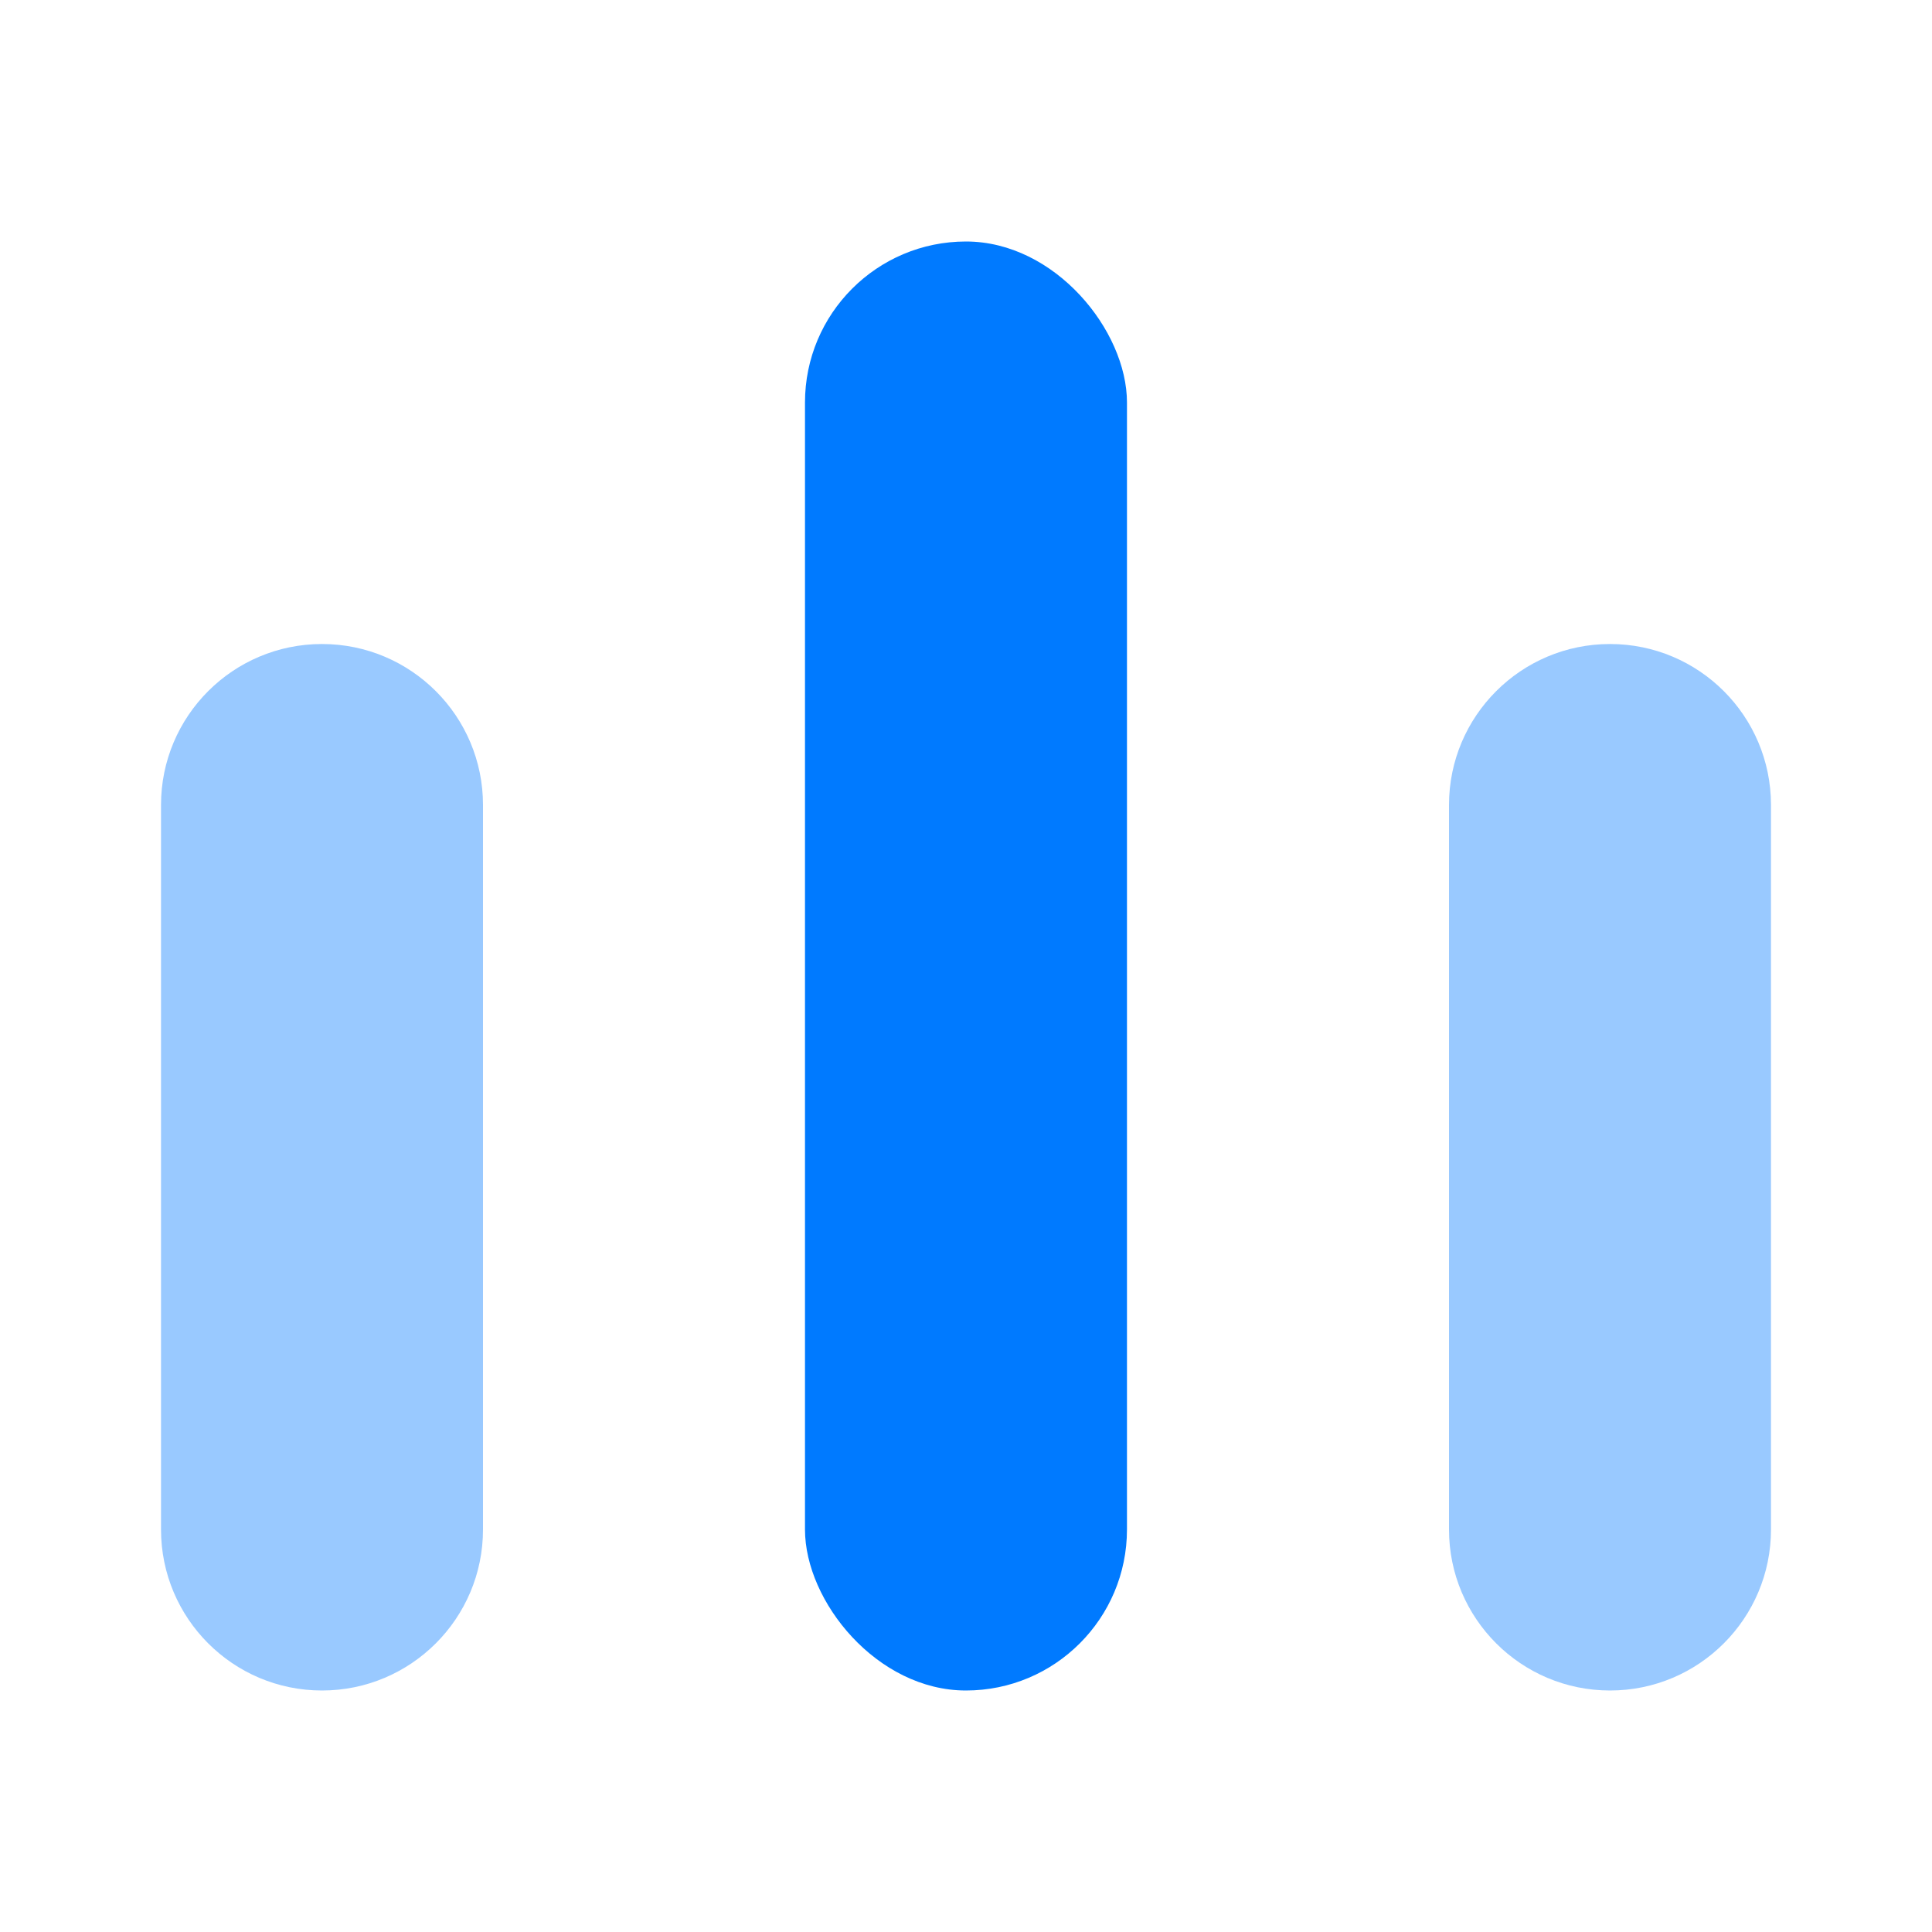
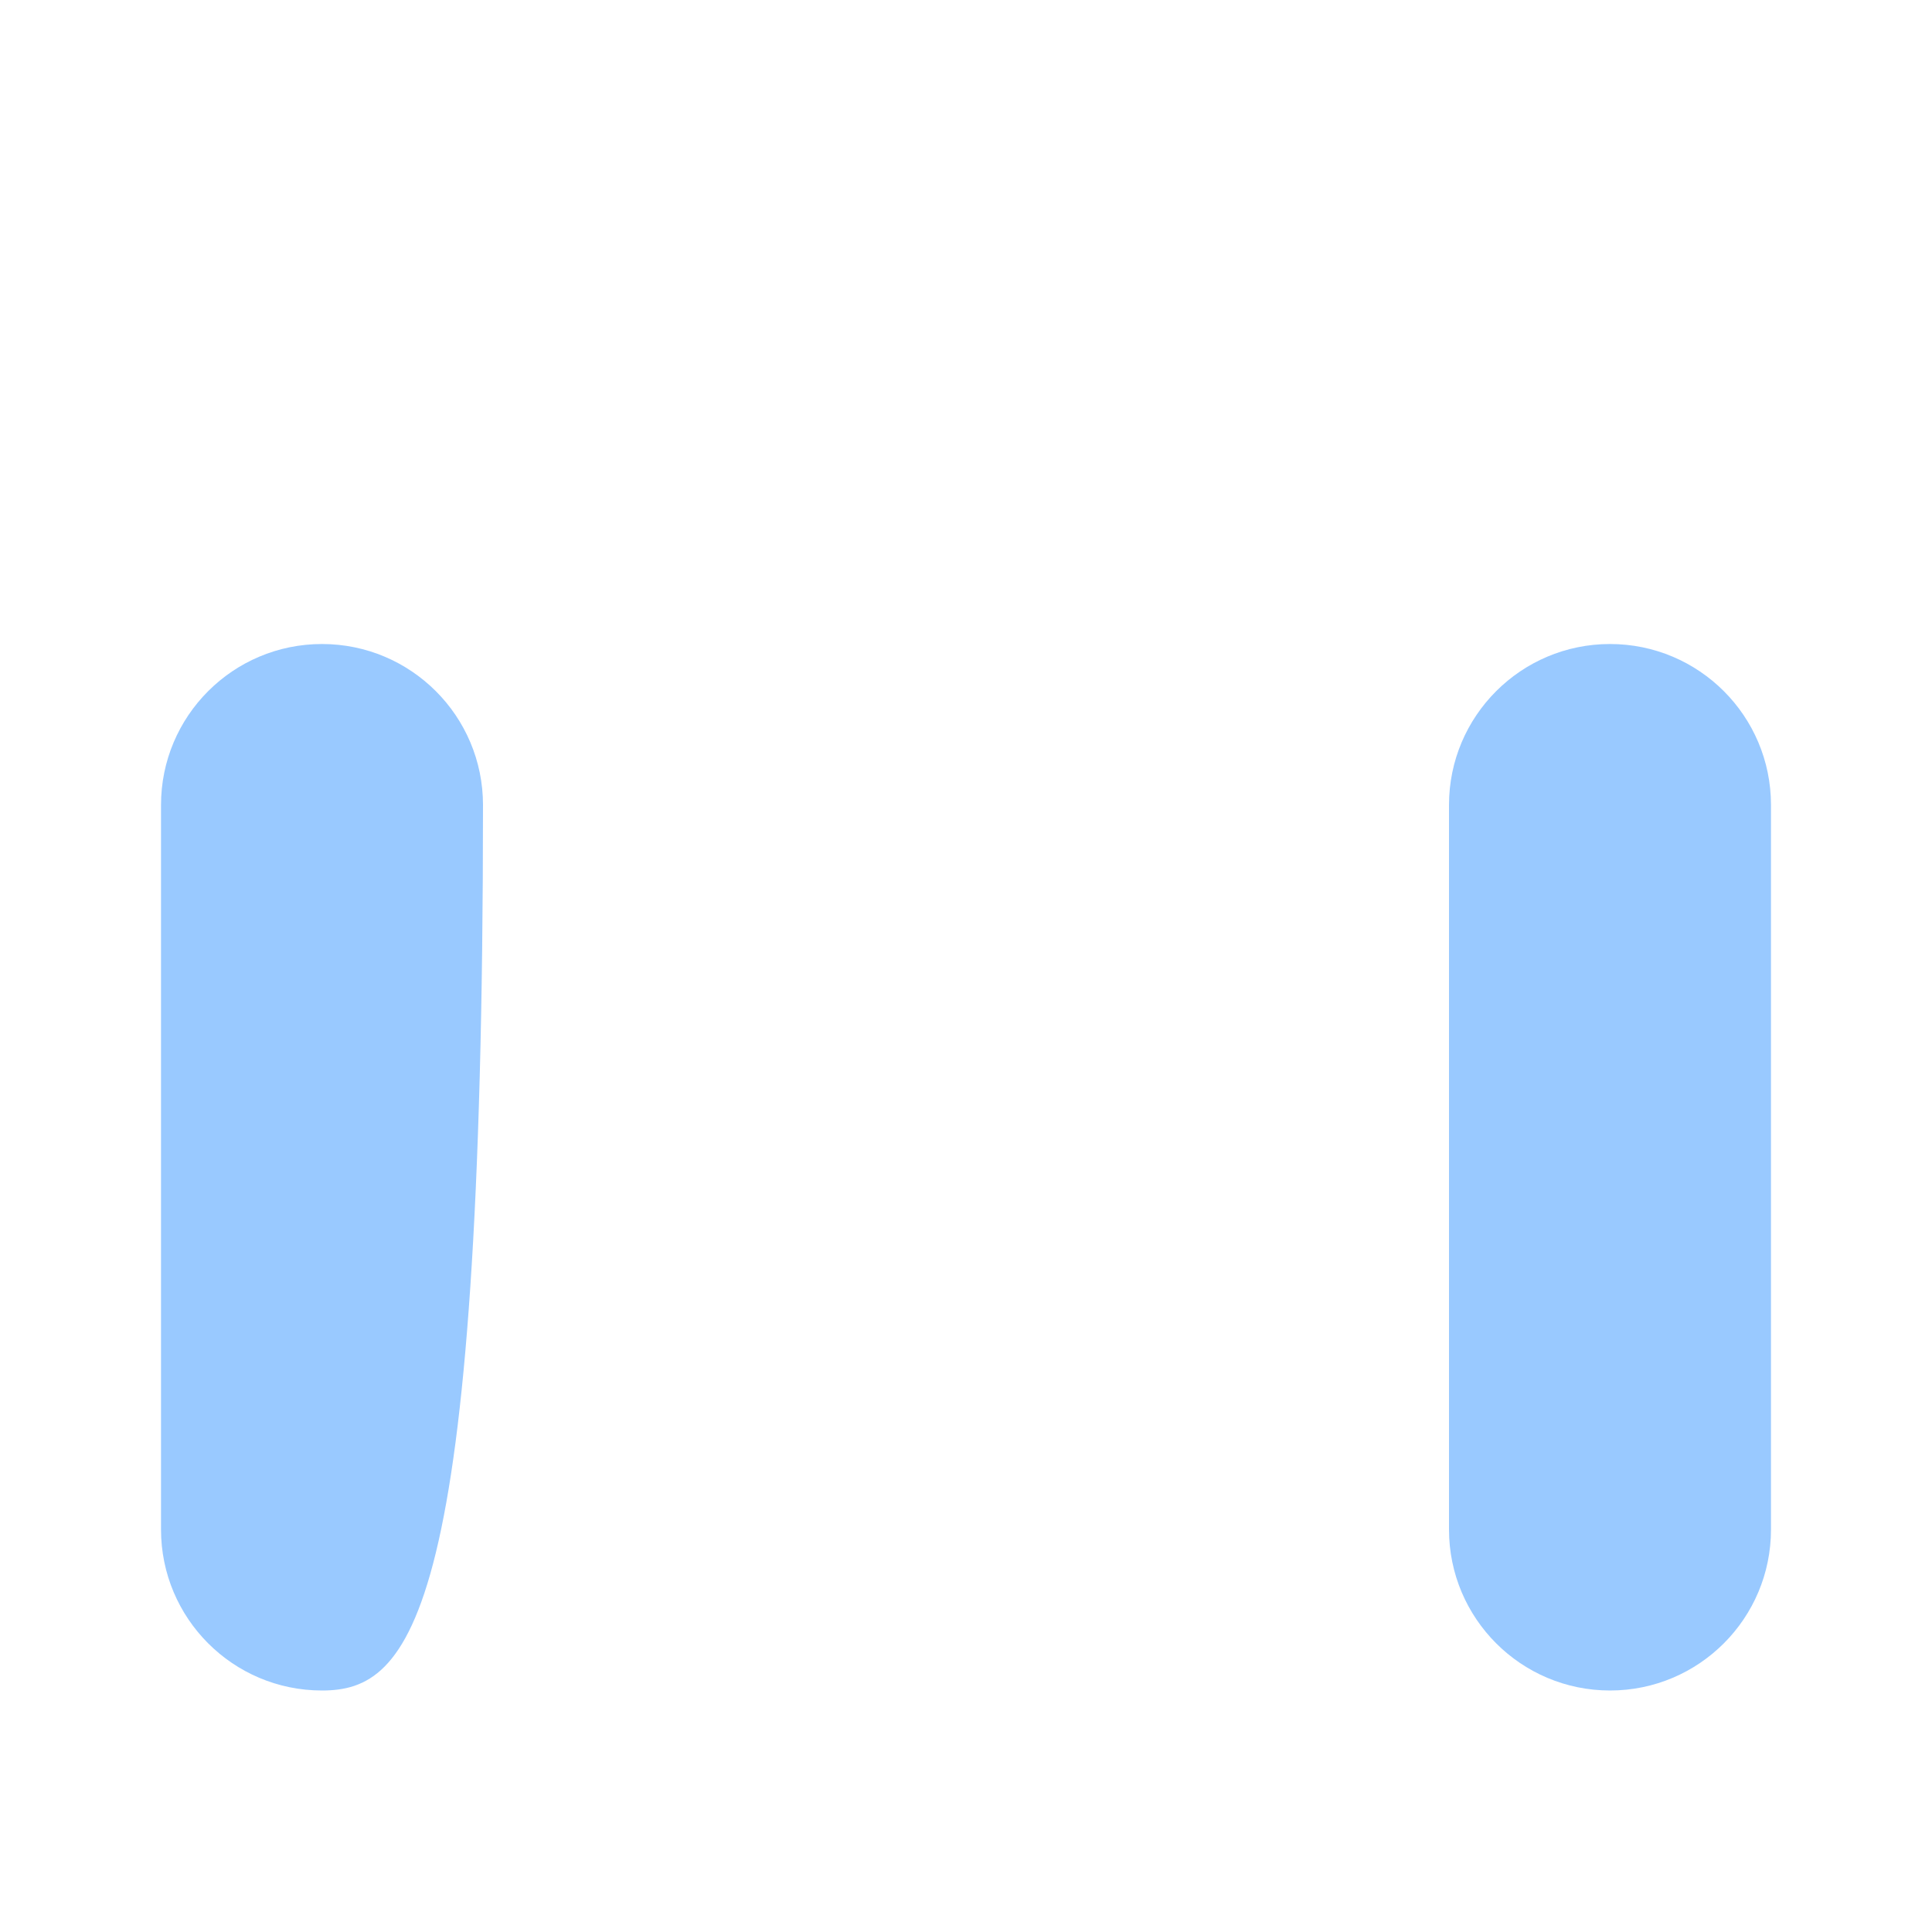
<svg xmlns="http://www.w3.org/2000/svg" width="44" height="44" viewBox="0 0 44 44" fill="none">
-   <rect x="18.333" y="5.5" width="7.333" height="33" rx="3.667" fill="#007AFF" />
-   <path opacity="0.4" d="M3.667 18.333C3.667 16.308 5.308 14.667 7.333 14.667C9.358 14.667 11 16.308 11 18.333V34.833C11 36.858 9.358 38.5 7.333 38.5C5.308 38.5 3.667 36.858 3.667 34.833V18.333Z" fill="#007AFF" />
+   <path opacity="0.4" d="M3.667 18.333C3.667 16.308 5.308 14.667 7.333 14.667C9.358 14.667 11 16.308 11 18.333C11 36.858 9.358 38.5 7.333 38.5C5.308 38.5 3.667 36.858 3.667 34.833V18.333Z" fill="#007AFF" />
  <path opacity="0.4" d="M33 18.333C33 16.308 34.642 14.667 36.667 14.667C38.692 14.667 40.333 16.308 40.333 18.333V34.833C40.333 36.858 38.692 38.5 36.667 38.5C34.642 38.5 33 36.858 33 34.833V18.333Z" fill="#007AFF" />
</svg>